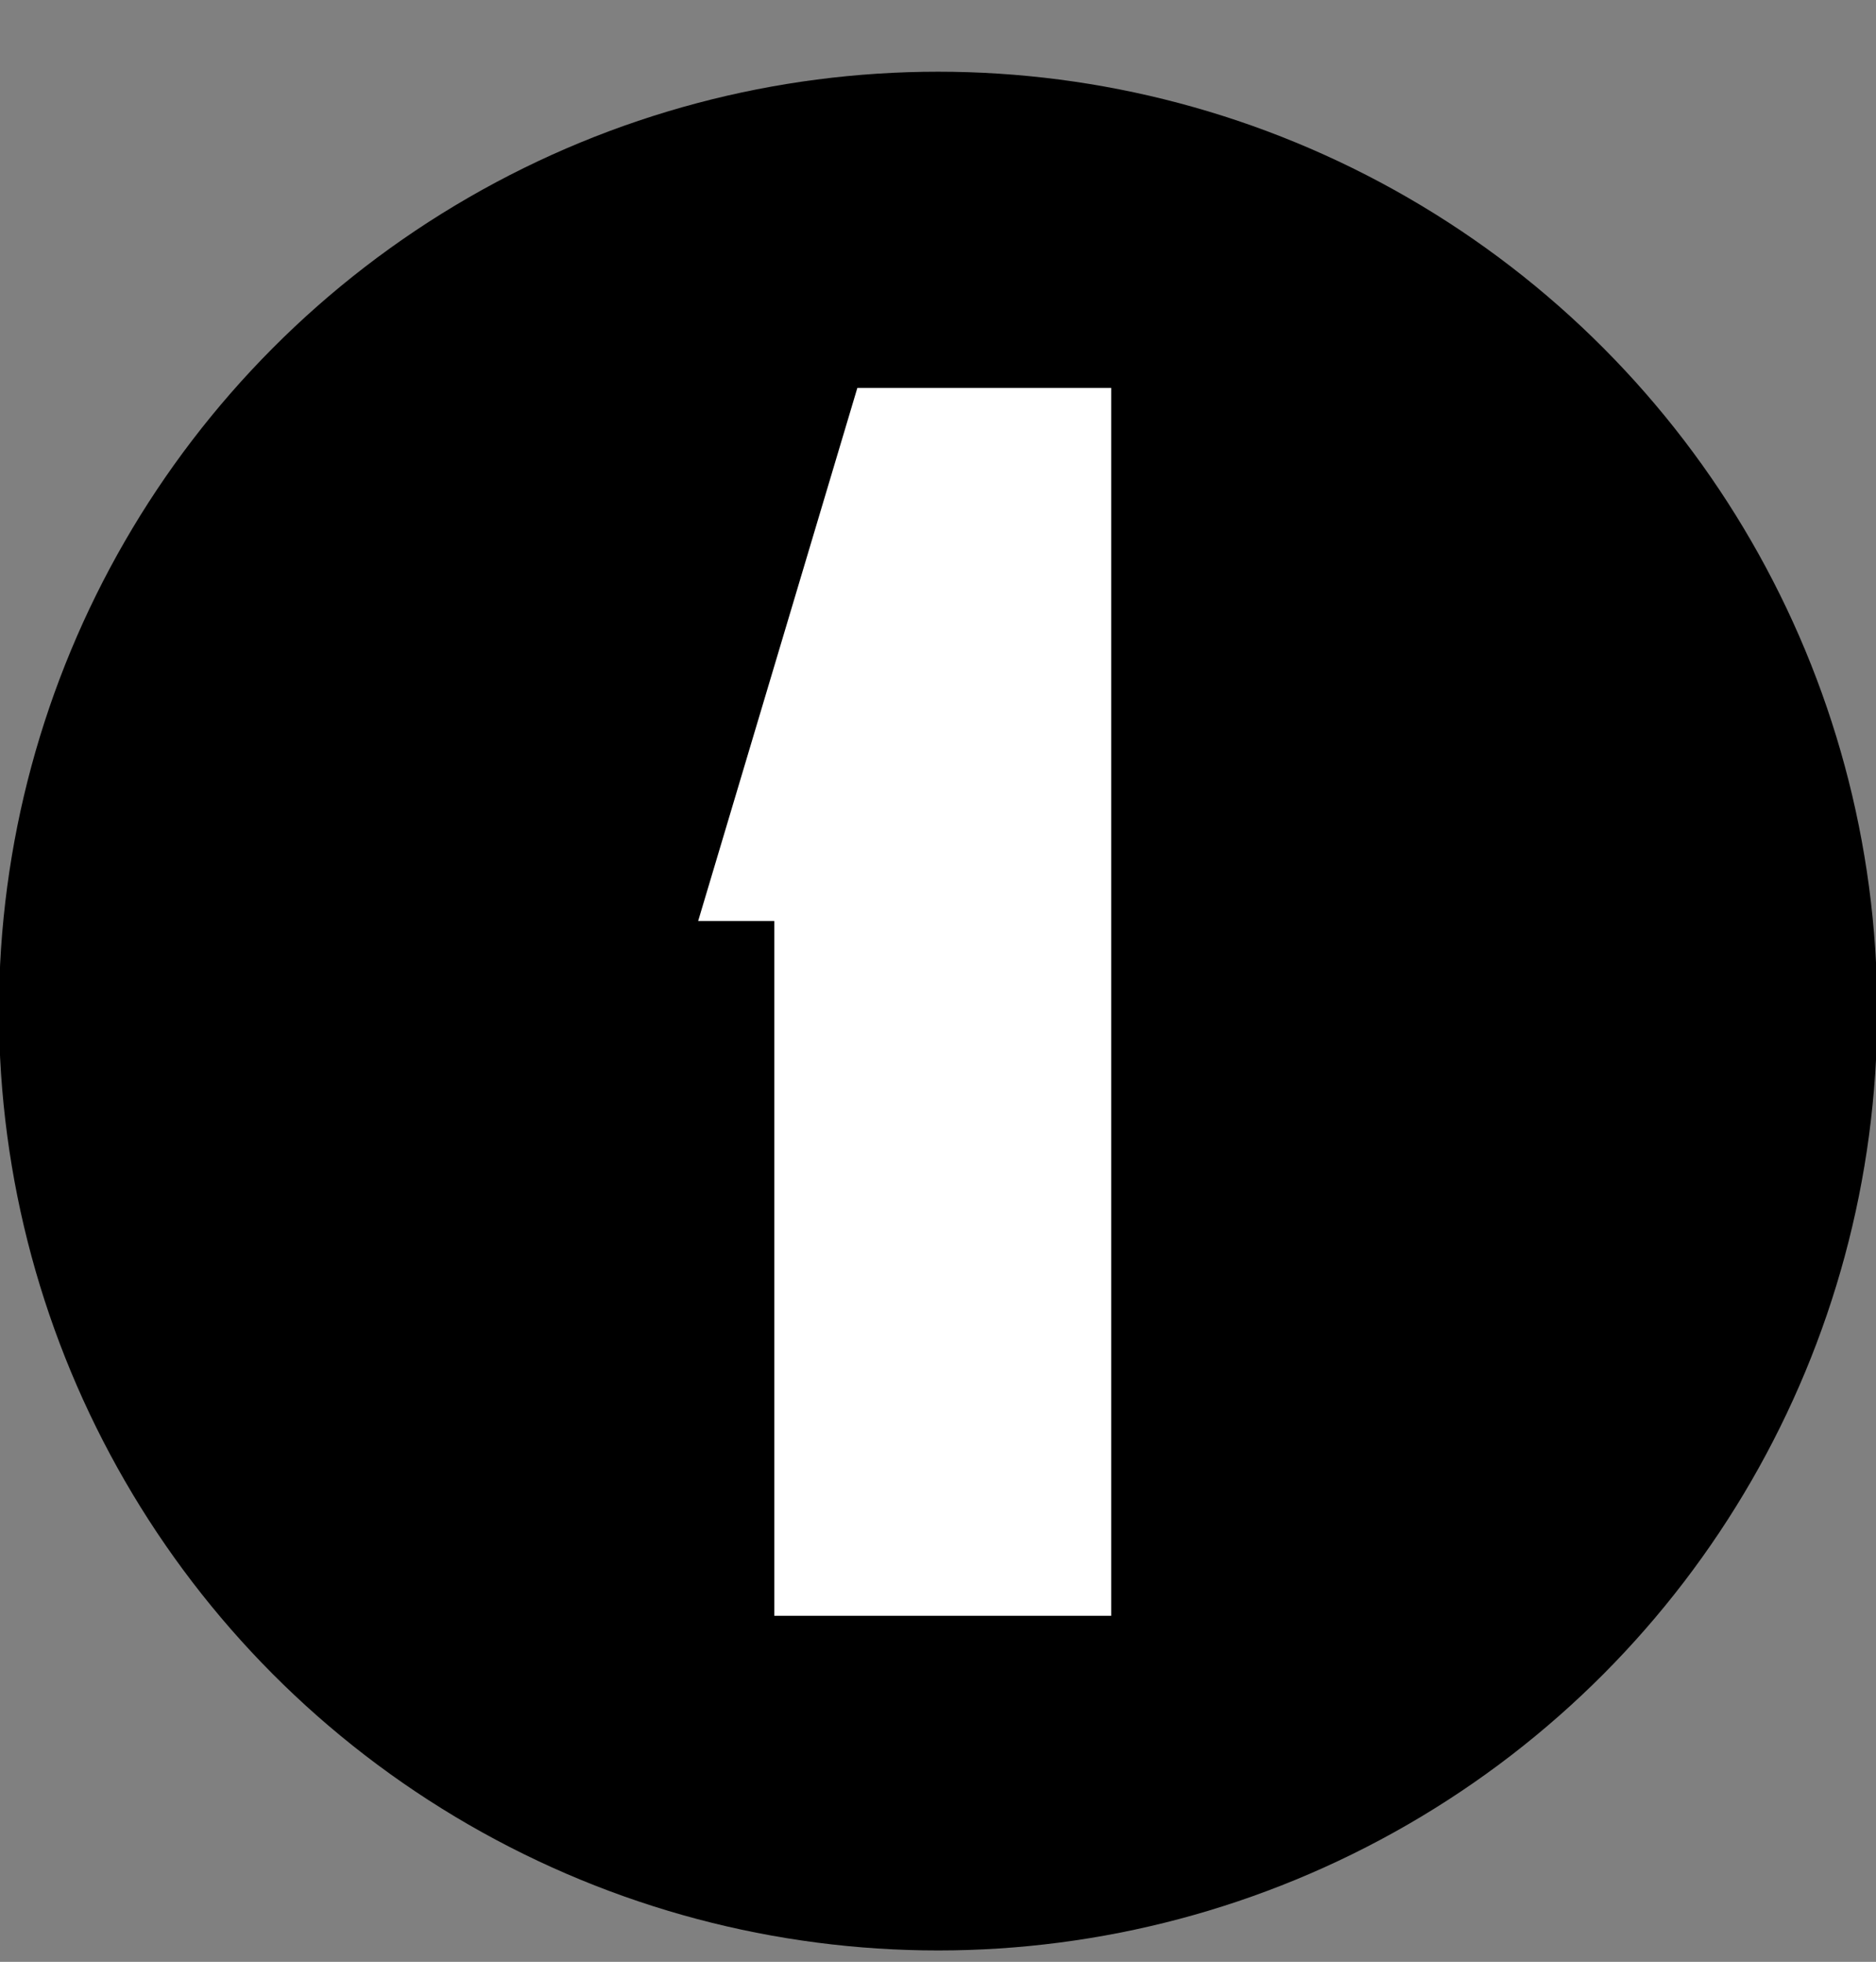
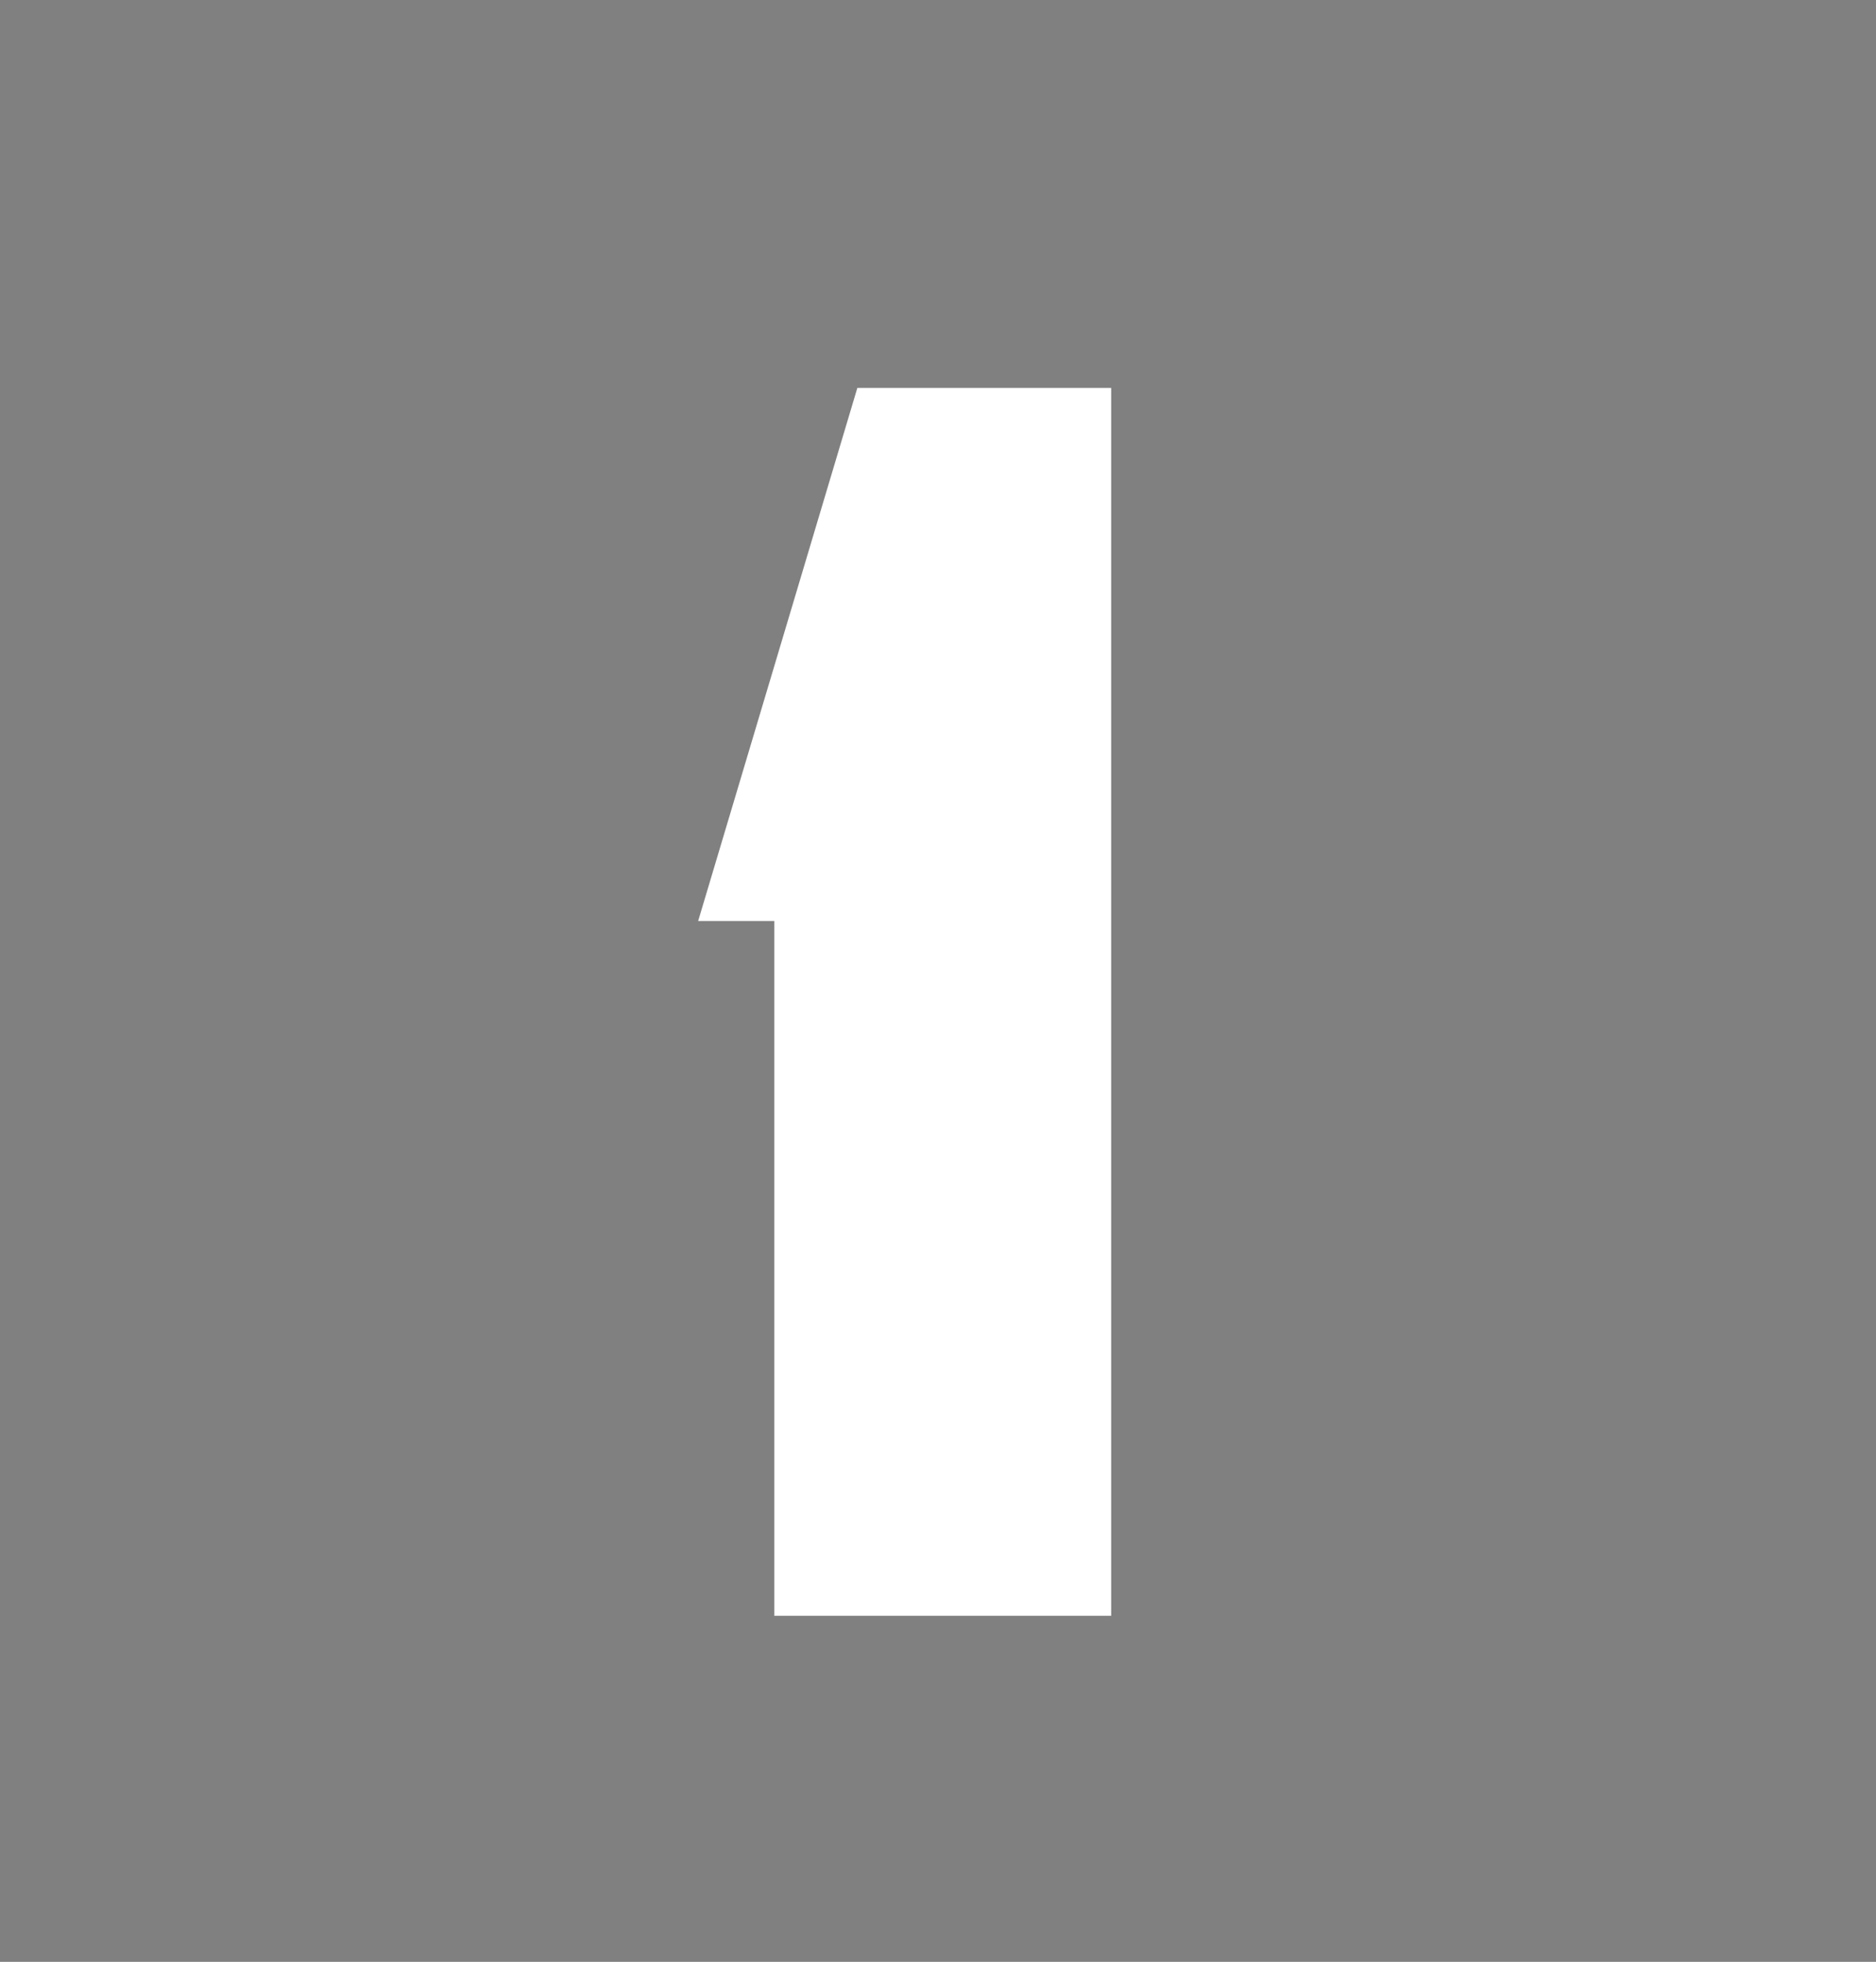
<svg xmlns="http://www.w3.org/2000/svg" version="1.1" id="Capa_1" x="0px" y="0px" viewBox="0 0 81.3 85" style="enable-background:new 0 0 81.3 85;" xml:space="preserve">
  <rect x="0" y="0" width="81.3" height="85" fill="#808080" stroke="none" />
  <style type="text/css">
	.st0{enable-background:new    ;}
	.st1{fill:#FFFFFF;}
</style>
  <g id="Grupo_126" transform="translate(-2002.145 -112.593)">
-     <circle id="Elipse_3" cx="2042.8" cy="156.4" r="40.7" />
    <g class="st0">
      <path class="st1" d="M2050.3,129.4v53.2h-14.6v-30.1l-3.3,0l6.9-23.1H2050.3z" />
    </g>
  </g>
</svg>